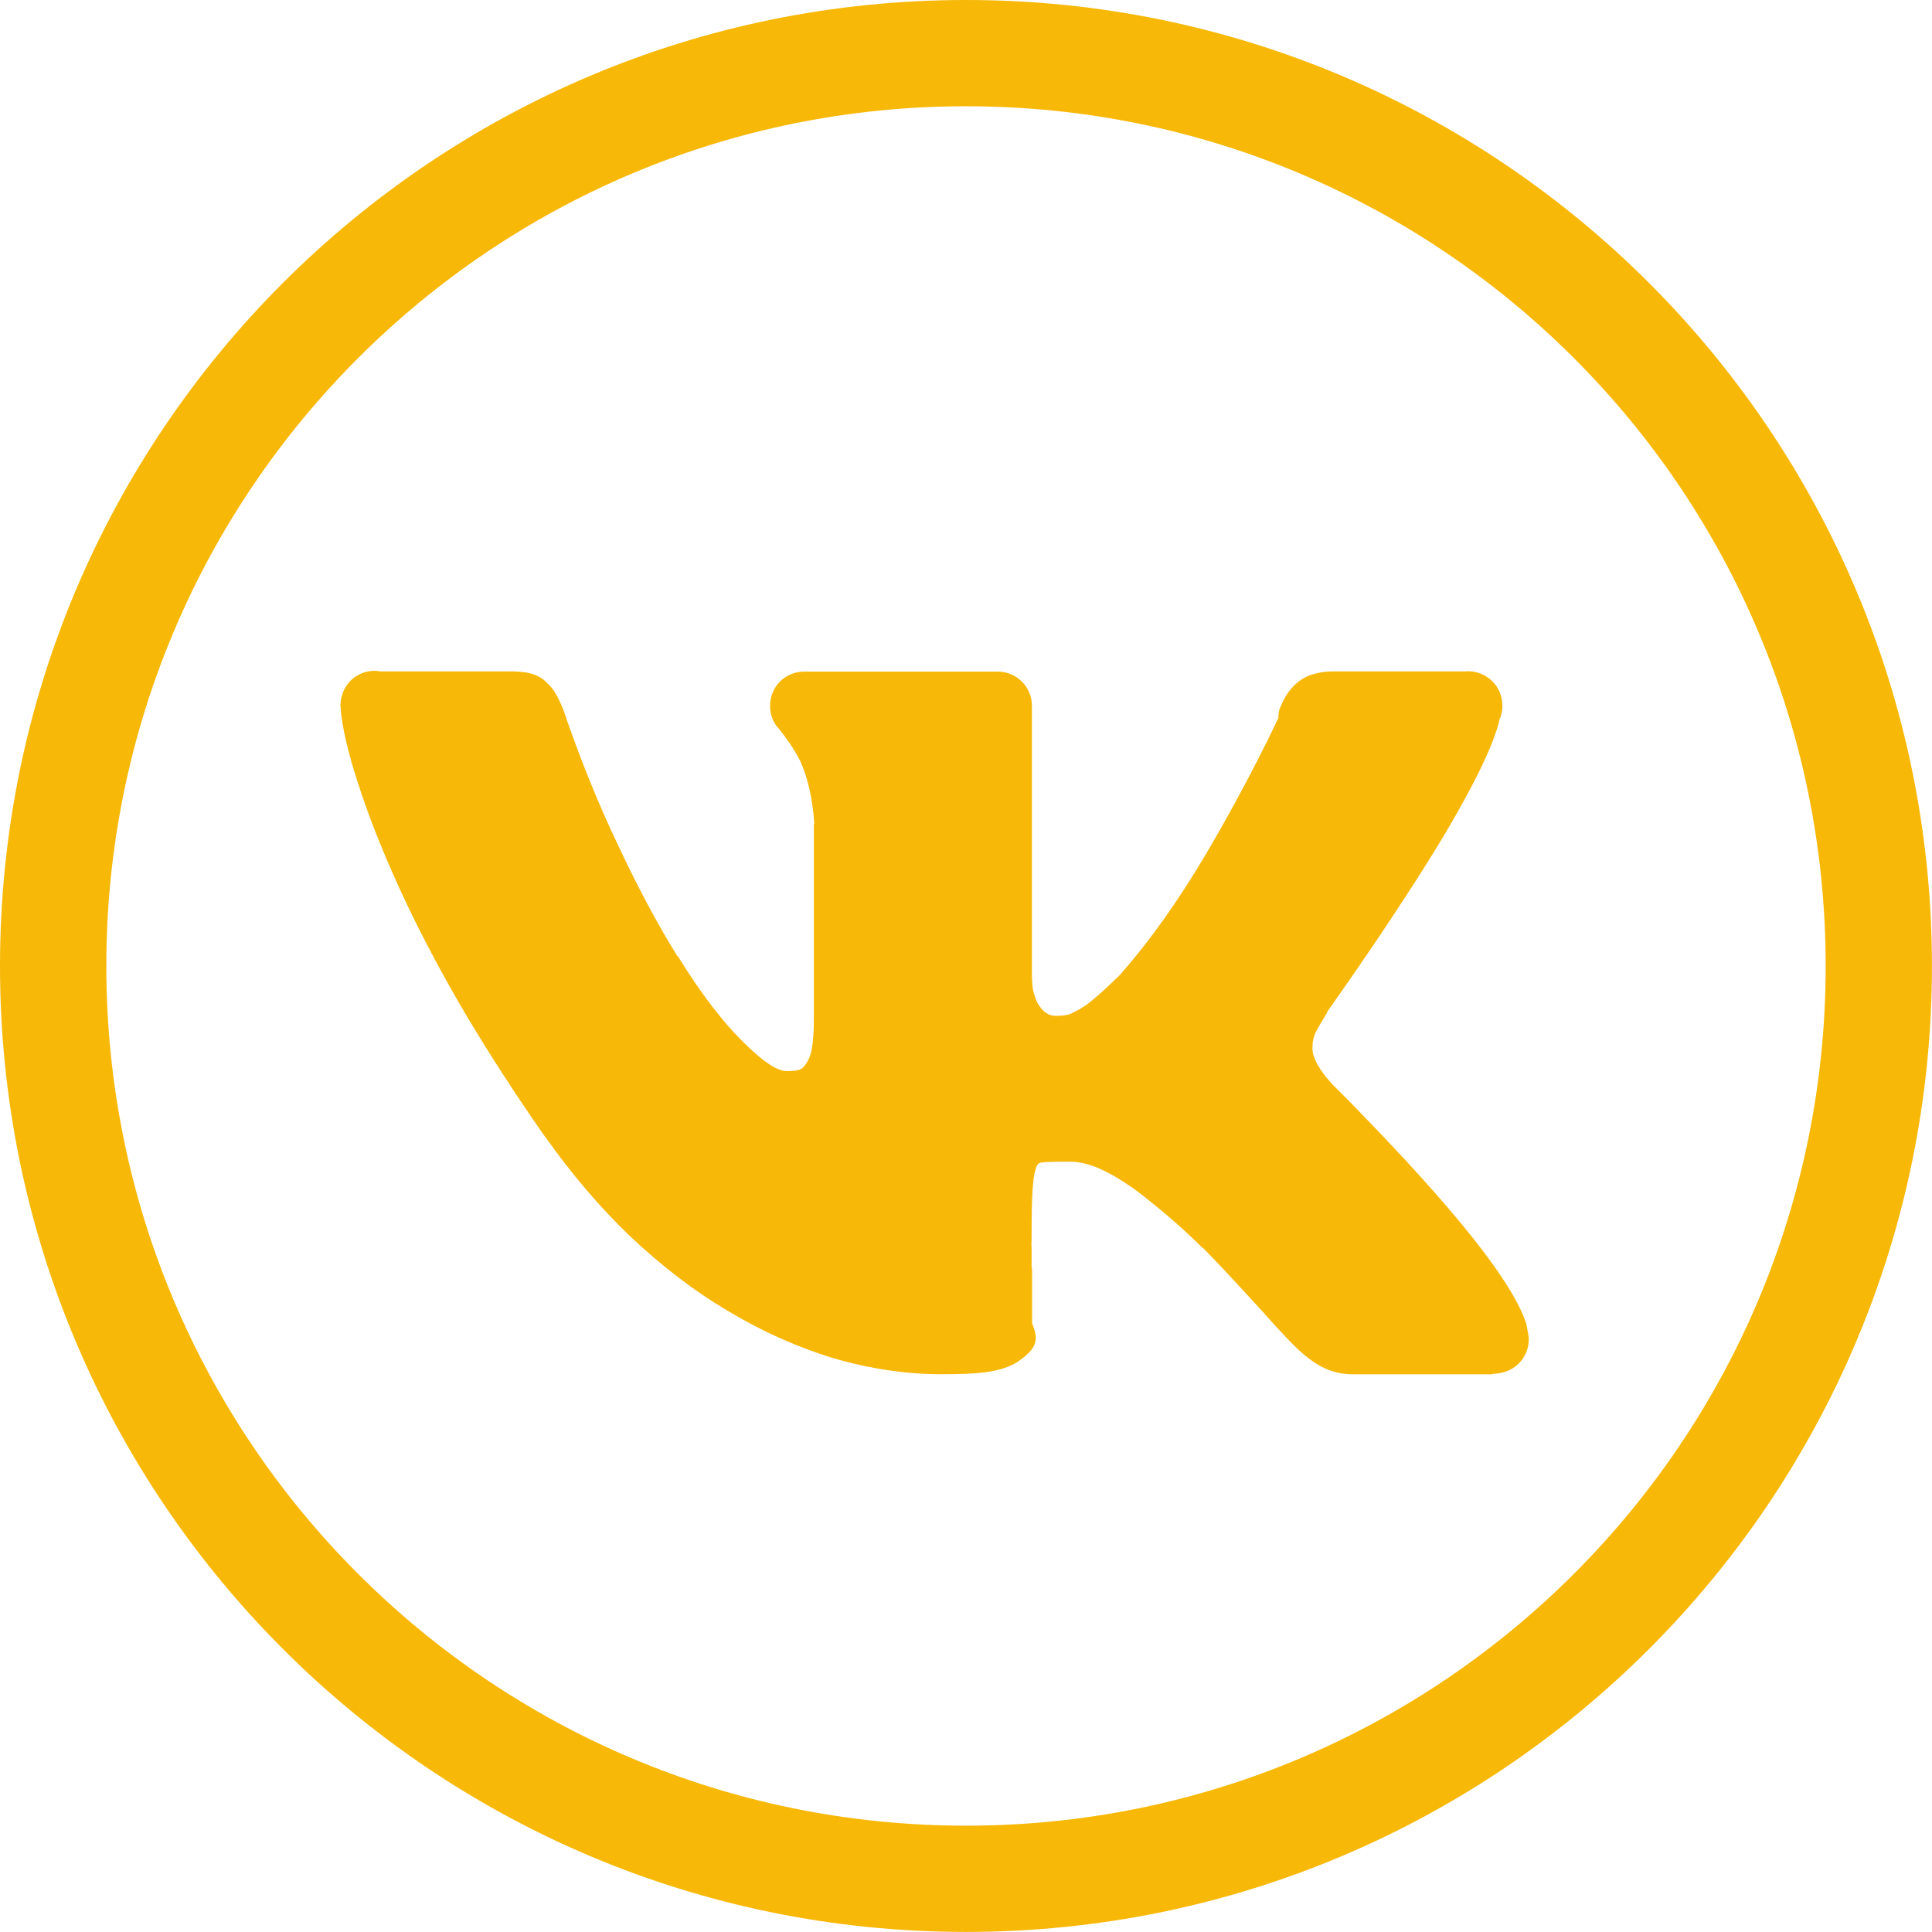
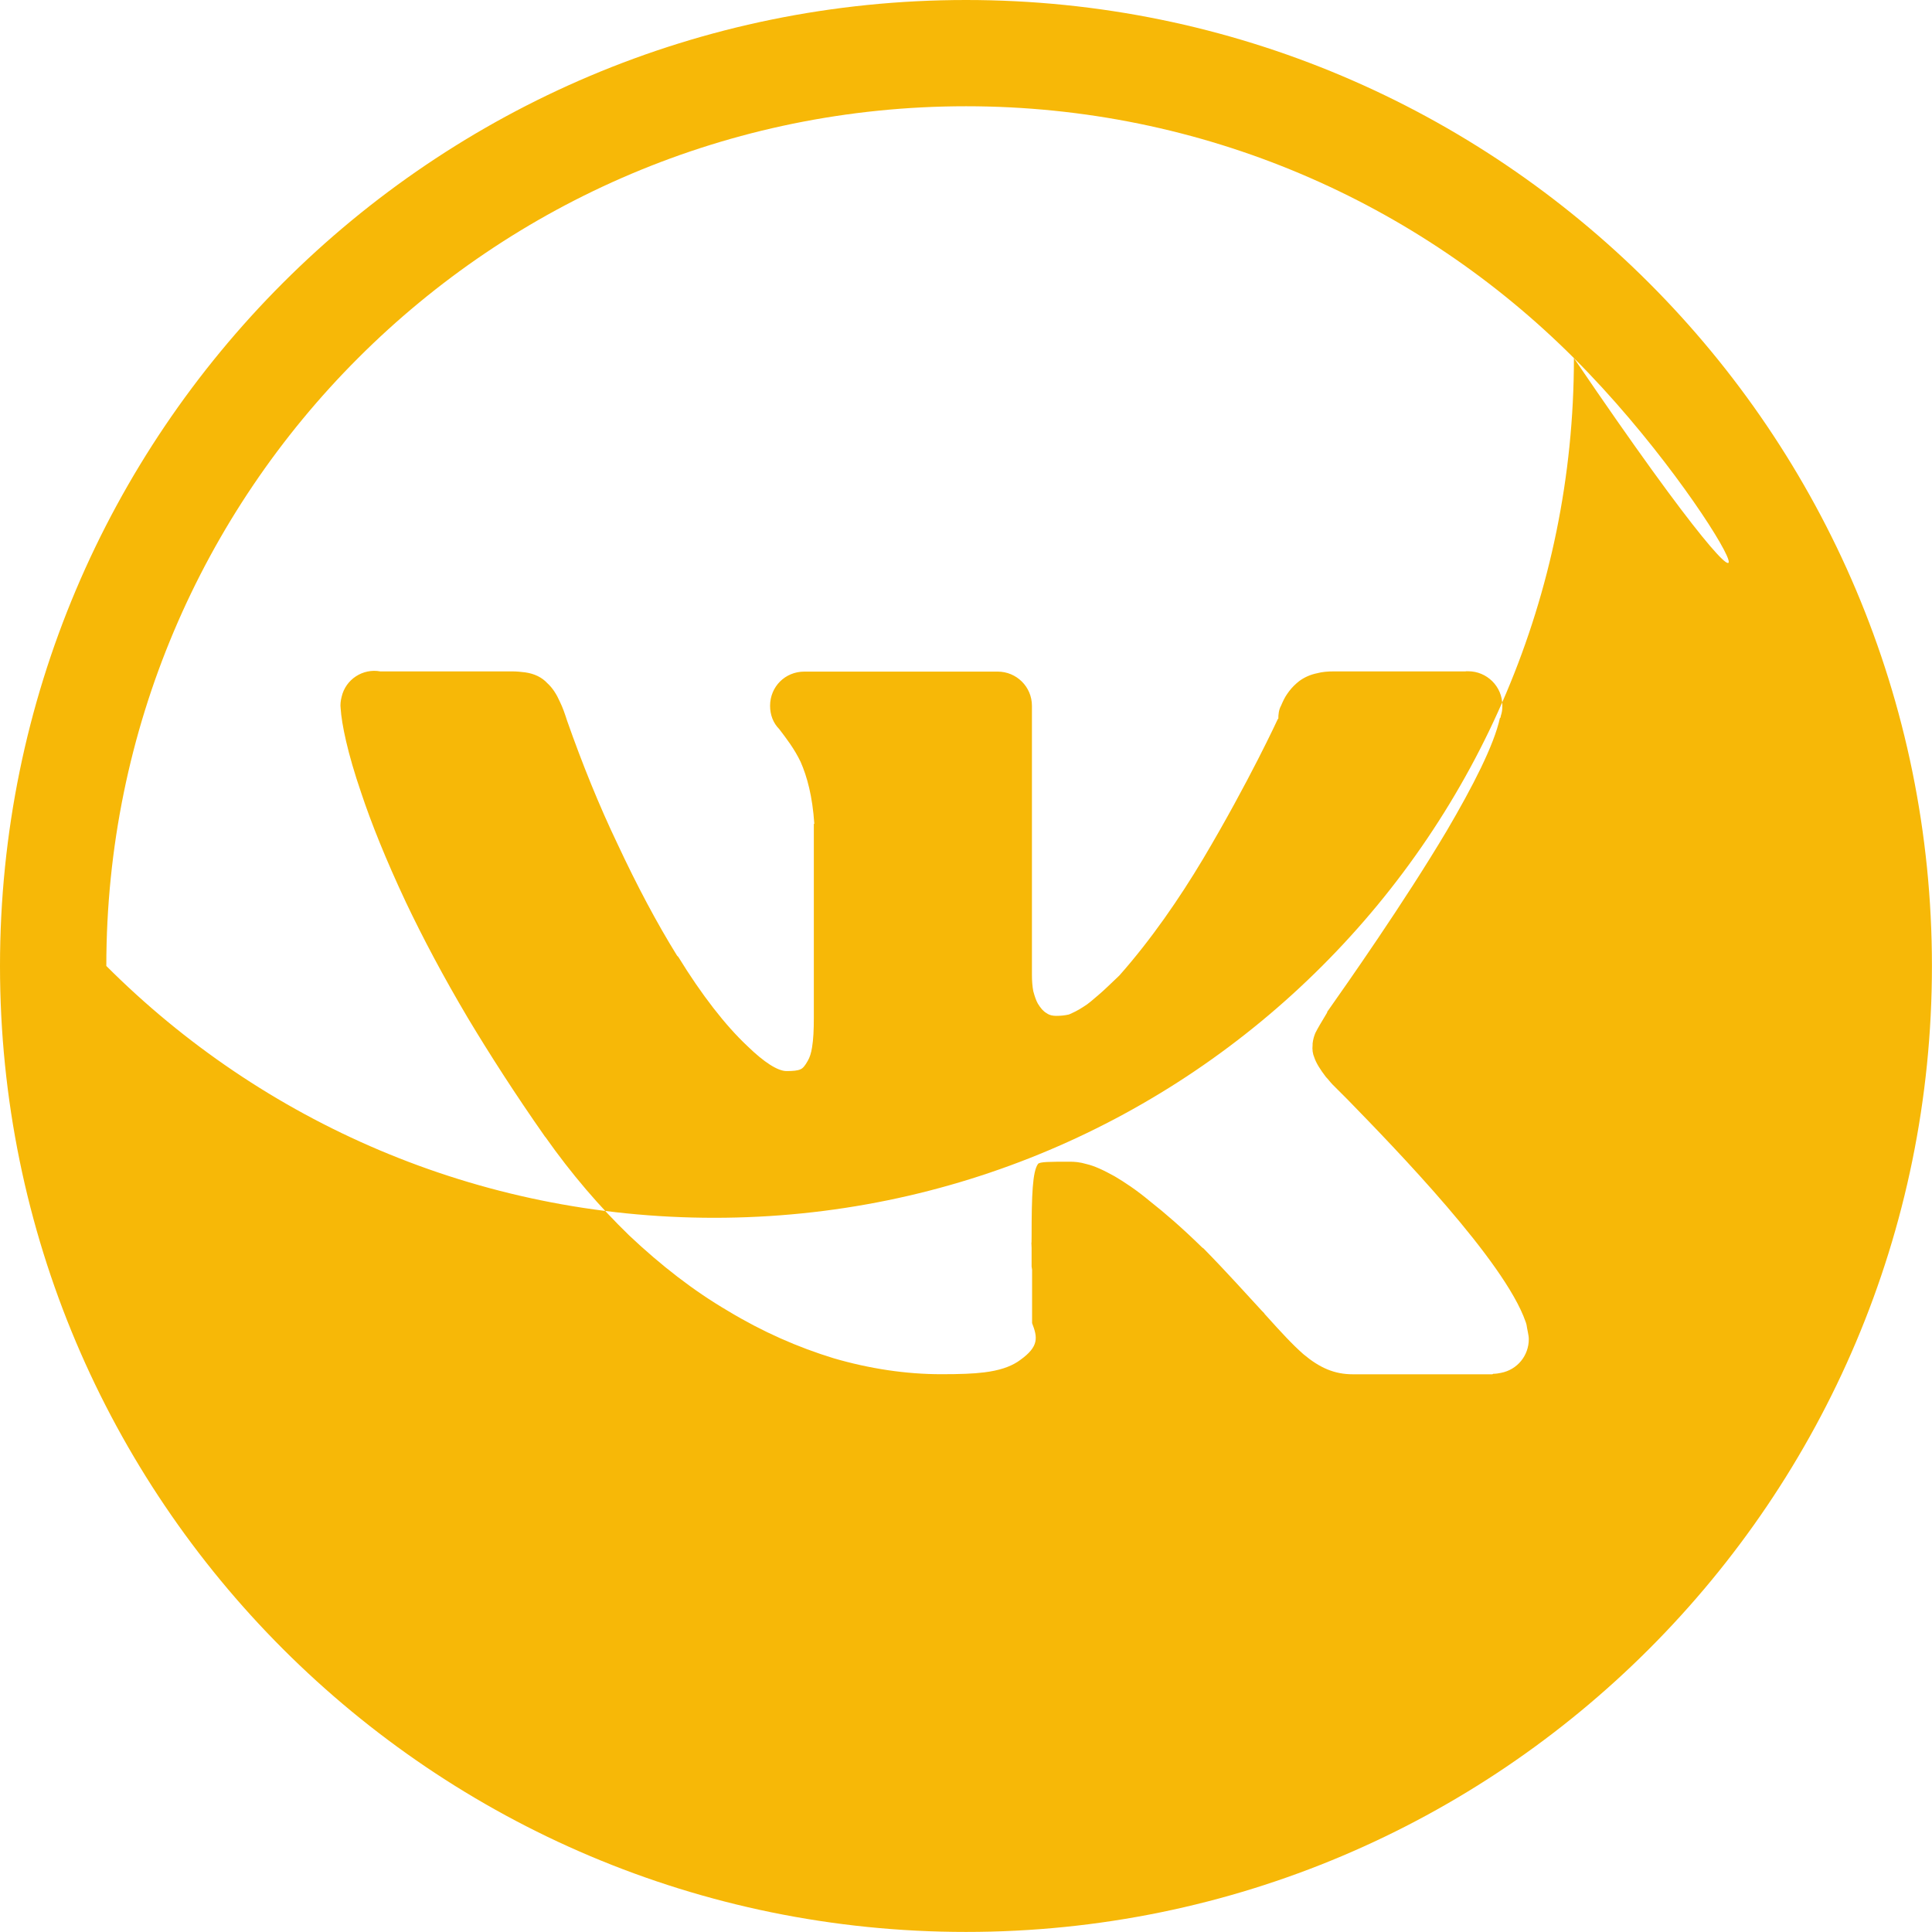
<svg xmlns="http://www.w3.org/2000/svg" version="1.1" x="0px" y="0px" width="28.347px" height="28.347px" viewBox="0 0 28.347 28.347" enable-background="new 0 0 28.347 28.347" xml:space="preserve">
  <g id="Layer_1">
</g>
  <g id="Layer_1_1_">
</g>
  <g id="Layer_1_2_">
</g>
  <g id="Layer_1_3_">
</g>
  <g id="Layer_1_4_">
</g>
  <g id="Layer_1_5_">
</g>
  <g id="Layer_1_6_">
</g>
  <g id="Layer_1_7_">
</g>
  <g id="Layer_1_8_">
</g>
  <g id="Layer_1_9_">
</g>
  <g id="Layer_1_10_">
</g>
  <g id="Layer_1_11_">
</g>
  <g id="Layer_1_12_">
-     <path fill-rule="evenodd" clip-rule="evenodd" fill="#F7B807" d="M14.174,0c3.913,0,7.457,1.587,10.021,4.151   c2.565,2.565,4.151,6.108,4.151,10.022c0,3.914-1.586,7.457-4.151,10.022c-2.564,2.565-6.108,4.151-10.021,4.151   c-3.914,0-7.457-1.586-10.022-4.151C1.587,21.63,0,18.087,0,14.173c0-3.914,1.587-7.458,4.151-10.022S10.26,0,14.174,0L14.174,0z    M21.507,9.851h-1.934c-0.094,0-0.174,0.007-0.248,0.027c-0.1,0.02-0.187,0.06-0.261,0.114c-0.014,0.013-0.026,0.02-0.04,0.033l0,0   c-0.054,0.047-0.101,0.101-0.141,0.161c-0.033,0.047-0.061,0.107-0.087,0.168c-0.033,0.06-0.04,0.127-0.04,0.193H18.75   c0,0-0.422,0.917-1.098,2.055c-0.348,0.582-0.763,1.185-1.225,1.707c-0.007,0.007-0.014,0.013-0.02,0.02   c-0.114,0.107-0.208,0.201-0.288,0.268v0.007v-0.007c-0.087,0.074-0.153,0.134-0.221,0.174c-0.08,0.054-0.153,0.087-0.214,0.114   c-0.061,0.014-0.121,0.02-0.188,0.02c-0.04,0-0.094-0.006-0.141-0.04c-0.047-0.027-0.087-0.073-0.128-0.141l0,0   c-0.026-0.046-0.046-0.107-0.066-0.18c-0.013-0.067-0.02-0.147-0.02-0.241v-3.794v-0.153c0-0.281-0.228-0.502-0.502-0.502h-2.838   c-0.281,0-0.502,0.221-0.502,0.502c0,0.134,0.047,0.254,0.134,0.341c0.101,0.133,0.221,0.287,0.314,0.481   c0.094,0.214,0.174,0.502,0.201,0.91h-0.007v0.027v2.817c0,0.181-0.007,0.321-0.026,0.435c-0.014,0.087-0.034,0.147-0.061,0.194   c-0.04,0.073-0.073,0.113-0.107,0.127c-0.04,0.021-0.113,0.027-0.207,0.027c-0.127,0-0.328-0.127-0.575-0.368   c-0.321-0.301-0.67-0.75-1.011-1.305c-0.007-0.007-0.014-0.014-0.02-0.021c-0.295-0.475-0.59-1.031-0.871-1.633   c-0.273-0.569-0.521-1.185-0.742-1.813l0,0c-0.034-0.107-0.067-0.201-0.107-0.281c-0.047-0.107-0.107-0.201-0.181-0.268l0,0   c-0.08-0.087-0.188-0.141-0.327-0.161C7.648,9.858,7.581,9.851,7.515,9.851H5.587H5.58c-0.254-0.047-0.509,0.114-0.568,0.375   c-0.014,0.054-0.021,0.114-0.014,0.167c0.014,0.228,0.101,0.656,0.301,1.238c0.147,0.442,0.361,0.978,0.656,1.606   c0.248,0.522,0.549,1.091,0.91,1.7c0.321,0.535,0.695,1.118,1.131,1.74l0.007,0.007c0.382,0.542,0.796,1.024,1.231,1.445   c0.461,0.435,0.943,0.81,1.445,1.104c0.509,0.308,1.03,0.536,1.553,0.696c0.528,0.154,1.063,0.234,1.579,0.234   c0.268,0,0.475-0.007,0.629-0.027c0.221-0.027,0.375-0.081,0.489-0.154c0.013-0.007,0.026-0.02,0.039-0.027   c0.281-0.201,0.255-0.334,0.175-0.542v-0.783c0-0.014-0.007-0.034-0.007-0.047c0-0.141,0-0.221,0-0.274   c-0.007-0.181,0,0.033,0-0.167c0-0.616,0.014-0.95,0.093-1.063c0.021-0.034,0.175-0.034,0.469-0.034   c0.067,0,0.147,0.006,0.241,0.034c0.114,0.026,0.248,0.087,0.415,0.18l0,0l0,0c0.147,0.087,0.321,0.201,0.522,0.369   c0.22,0.173,0.468,0.388,0.756,0.669c0.007,0.007,0.013,0.013,0.026,0.02c0.354,0.361,0.622,0.663,0.851,0.91l0.039,0.04   c0.007,0.014,0.014,0.02,0.021,0.027c0.228,0.254,0.401,0.441,0.556,0.576c0.24,0.201,0.455,0.294,0.723,0.294h1.92   c0.041,0,0.088,0,0.128,0l0.014-0.007c0.04,0,0.08-0.007,0.113-0.014c0.241-0.046,0.408-0.254,0.408-0.495l0,0l0,0   c0-0.033-0.007-0.067-0.013-0.1c-0.008-0.034-0.014-0.074-0.021-0.114c-0.006-0.013-0.006-0.027-0.013-0.041l0,0   c-0.308-0.89-1.907-2.536-2.604-3.252l-0.026-0.026c-0.101-0.101-0.181-0.181-0.201-0.201c-0.04-0.041-0.066-0.08-0.094-0.107   L19.453,15.8l0,0c-0.081-0.106-0.141-0.201-0.168-0.281c-0.026-0.061-0.033-0.121-0.026-0.188v-0.02   c0.007-0.061,0.021-0.107,0.04-0.154c0.04-0.08,0.094-0.167,0.154-0.268c0.014-0.02,0.02-0.033,0.026-0.054l0.007-0.007   c0.268-0.381,1.111-1.579,1.74-2.636c0.381-0.649,0.695-1.258,0.782-1.66h0.007l0.007-0.034c0.014-0.04,0.021-0.086,0.021-0.134   l0,0v-0.013c0-0.281-0.228-0.502-0.502-0.502H21.507L21.507,9.851z M23.093,5.254c-2.282-2.283-5.437-3.695-8.919-3.695   c-3.483,0-6.638,1.412-8.92,3.695C2.971,7.536,1.56,10.69,1.56,14.173c0,3.483,1.411,6.637,3.694,8.919   c2.282,2.283,5.437,3.695,8.92,3.695c3.482,0,6.637-1.412,8.919-3.695c2.283-2.282,3.694-5.437,3.694-8.919   C26.787,10.69,25.376,7.536,23.093,5.254z" />
+     <path fill-rule="evenodd" clip-rule="evenodd" fill="#F7B807" d="M14.174,0c3.913,0,7.457,1.587,10.021,4.151   c2.565,2.565,4.151,6.108,4.151,10.022c0,3.914-1.586,7.457-4.151,10.022c-2.564,2.565-6.108,4.151-10.021,4.151   c-3.914,0-7.457-1.586-10.022-4.151C1.587,21.63,0,18.087,0,14.173c0-3.914,1.587-7.458,4.151-10.022S10.26,0,14.174,0L14.174,0z    M21.507,9.851h-1.934c-0.094,0-0.174,0.007-0.248,0.027c-0.1,0.02-0.187,0.06-0.261,0.114c-0.014,0.013-0.026,0.02-0.04,0.033l0,0   c-0.054,0.047-0.101,0.101-0.141,0.161c-0.033,0.047-0.061,0.107-0.087,0.168c-0.033,0.06-0.04,0.127-0.04,0.193H18.75   c0,0-0.422,0.917-1.098,2.055c-0.348,0.582-0.763,1.185-1.225,1.707c-0.007,0.007-0.014,0.013-0.02,0.02   c-0.114,0.107-0.208,0.201-0.288,0.268v0.007v-0.007c-0.087,0.074-0.153,0.134-0.221,0.174c-0.08,0.054-0.153,0.087-0.214,0.114   c-0.061,0.014-0.121,0.02-0.188,0.02c-0.04,0-0.094-0.006-0.141-0.04c-0.047-0.027-0.087-0.073-0.128-0.141l0,0   c-0.026-0.046-0.046-0.107-0.066-0.18c-0.013-0.067-0.02-0.147-0.02-0.241v-3.794v-0.153c0-0.281-0.228-0.502-0.502-0.502h-2.838   c-0.281,0-0.502,0.221-0.502,0.502c0,0.134,0.047,0.254,0.134,0.341c0.101,0.133,0.221,0.287,0.314,0.481   c0.094,0.214,0.174,0.502,0.201,0.91h-0.007v0.027v2.817c0,0.181-0.007,0.321-0.026,0.435c-0.014,0.087-0.034,0.147-0.061,0.194   c-0.04,0.073-0.073,0.113-0.107,0.127c-0.04,0.021-0.113,0.027-0.207,0.027c-0.127,0-0.328-0.127-0.575-0.368   c-0.321-0.301-0.67-0.75-1.011-1.305c-0.007-0.007-0.014-0.014-0.02-0.021c-0.295-0.475-0.59-1.031-0.871-1.633   c-0.273-0.569-0.521-1.185-0.742-1.813l0,0c-0.034-0.107-0.067-0.201-0.107-0.281c-0.047-0.107-0.107-0.201-0.181-0.268l0,0   c-0.08-0.087-0.188-0.141-0.327-0.161C7.648,9.858,7.581,9.851,7.515,9.851H5.587H5.58c-0.254-0.047-0.509,0.114-0.568,0.375   c-0.014,0.054-0.021,0.114-0.014,0.167c0.014,0.228,0.101,0.656,0.301,1.238c0.147,0.442,0.361,0.978,0.656,1.606   c0.248,0.522,0.549,1.091,0.91,1.7c0.321,0.535,0.695,1.118,1.131,1.74l0.007,0.007c0.382,0.542,0.796,1.024,1.231,1.445   c0.461,0.435,0.943,0.81,1.445,1.104c0.509,0.308,1.03,0.536,1.553,0.696c0.528,0.154,1.063,0.234,1.579,0.234   c0.268,0,0.475-0.007,0.629-0.027c0.221-0.027,0.375-0.081,0.489-0.154c0.013-0.007,0.026-0.02,0.039-0.027   c0.281-0.201,0.255-0.334,0.175-0.542v-0.783c0-0.014-0.007-0.034-0.007-0.047c0-0.141,0-0.221,0-0.274   c-0.007-0.181,0,0.033,0-0.167c0-0.616,0.014-0.95,0.093-1.063c0.021-0.034,0.175-0.034,0.469-0.034   c0.067,0,0.147,0.006,0.241,0.034c0.114,0.026,0.248,0.087,0.415,0.18l0,0l0,0c0.147,0.087,0.321,0.201,0.522,0.369   c0.22,0.173,0.468,0.388,0.756,0.669c0.007,0.007,0.013,0.013,0.026,0.02c0.354,0.361,0.622,0.663,0.851,0.91l0.039,0.04   c0.007,0.014,0.014,0.02,0.021,0.027c0.228,0.254,0.401,0.441,0.556,0.576c0.24,0.201,0.455,0.294,0.723,0.294h1.92   c0.041,0,0.088,0,0.128,0l0.014-0.007c0.04,0,0.08-0.007,0.113-0.014c0.241-0.046,0.408-0.254,0.408-0.495l0,0l0,0   c0-0.033-0.007-0.067-0.013-0.1c-0.008-0.034-0.014-0.074-0.021-0.114c-0.006-0.013-0.006-0.027-0.013-0.041l0,0   c-0.308-0.89-1.907-2.536-2.604-3.252l-0.026-0.026c-0.101-0.101-0.181-0.181-0.201-0.201c-0.04-0.041-0.066-0.08-0.094-0.107   L19.453,15.8l0,0c-0.081-0.106-0.141-0.201-0.168-0.281c-0.026-0.061-0.033-0.121-0.026-0.188v-0.02   c0.007-0.061,0.021-0.107,0.04-0.154c0.04-0.08,0.094-0.167,0.154-0.268c0.014-0.02,0.02-0.033,0.026-0.054l0.007-0.007   c0.268-0.381,1.111-1.579,1.74-2.636c0.381-0.649,0.695-1.258,0.782-1.66h0.007l0.007-0.034c0.014-0.04,0.021-0.086,0.021-0.134   l0,0v-0.013c0-0.281-0.228-0.502-0.502-0.502H21.507L21.507,9.851z M23.093,5.254c-2.282-2.283-5.437-3.695-8.919-3.695   c-3.483,0-6.638,1.412-8.92,3.695C2.971,7.536,1.56,10.69,1.56,14.173c2.282,2.283,5.437,3.695,8.92,3.695c3.482,0,6.637-1.412,8.919-3.695c2.283-2.282,3.694-5.437,3.694-8.919   C26.787,10.69,25.376,7.536,23.093,5.254z" />
  </g>
  <g id="Layer_1_13_">
</g>
  <g id="Layer_1_14_">
</g>
  <g id="Layer_1_15_">
</g>
  <g id="Layer_1_16_">
</g>
</svg>